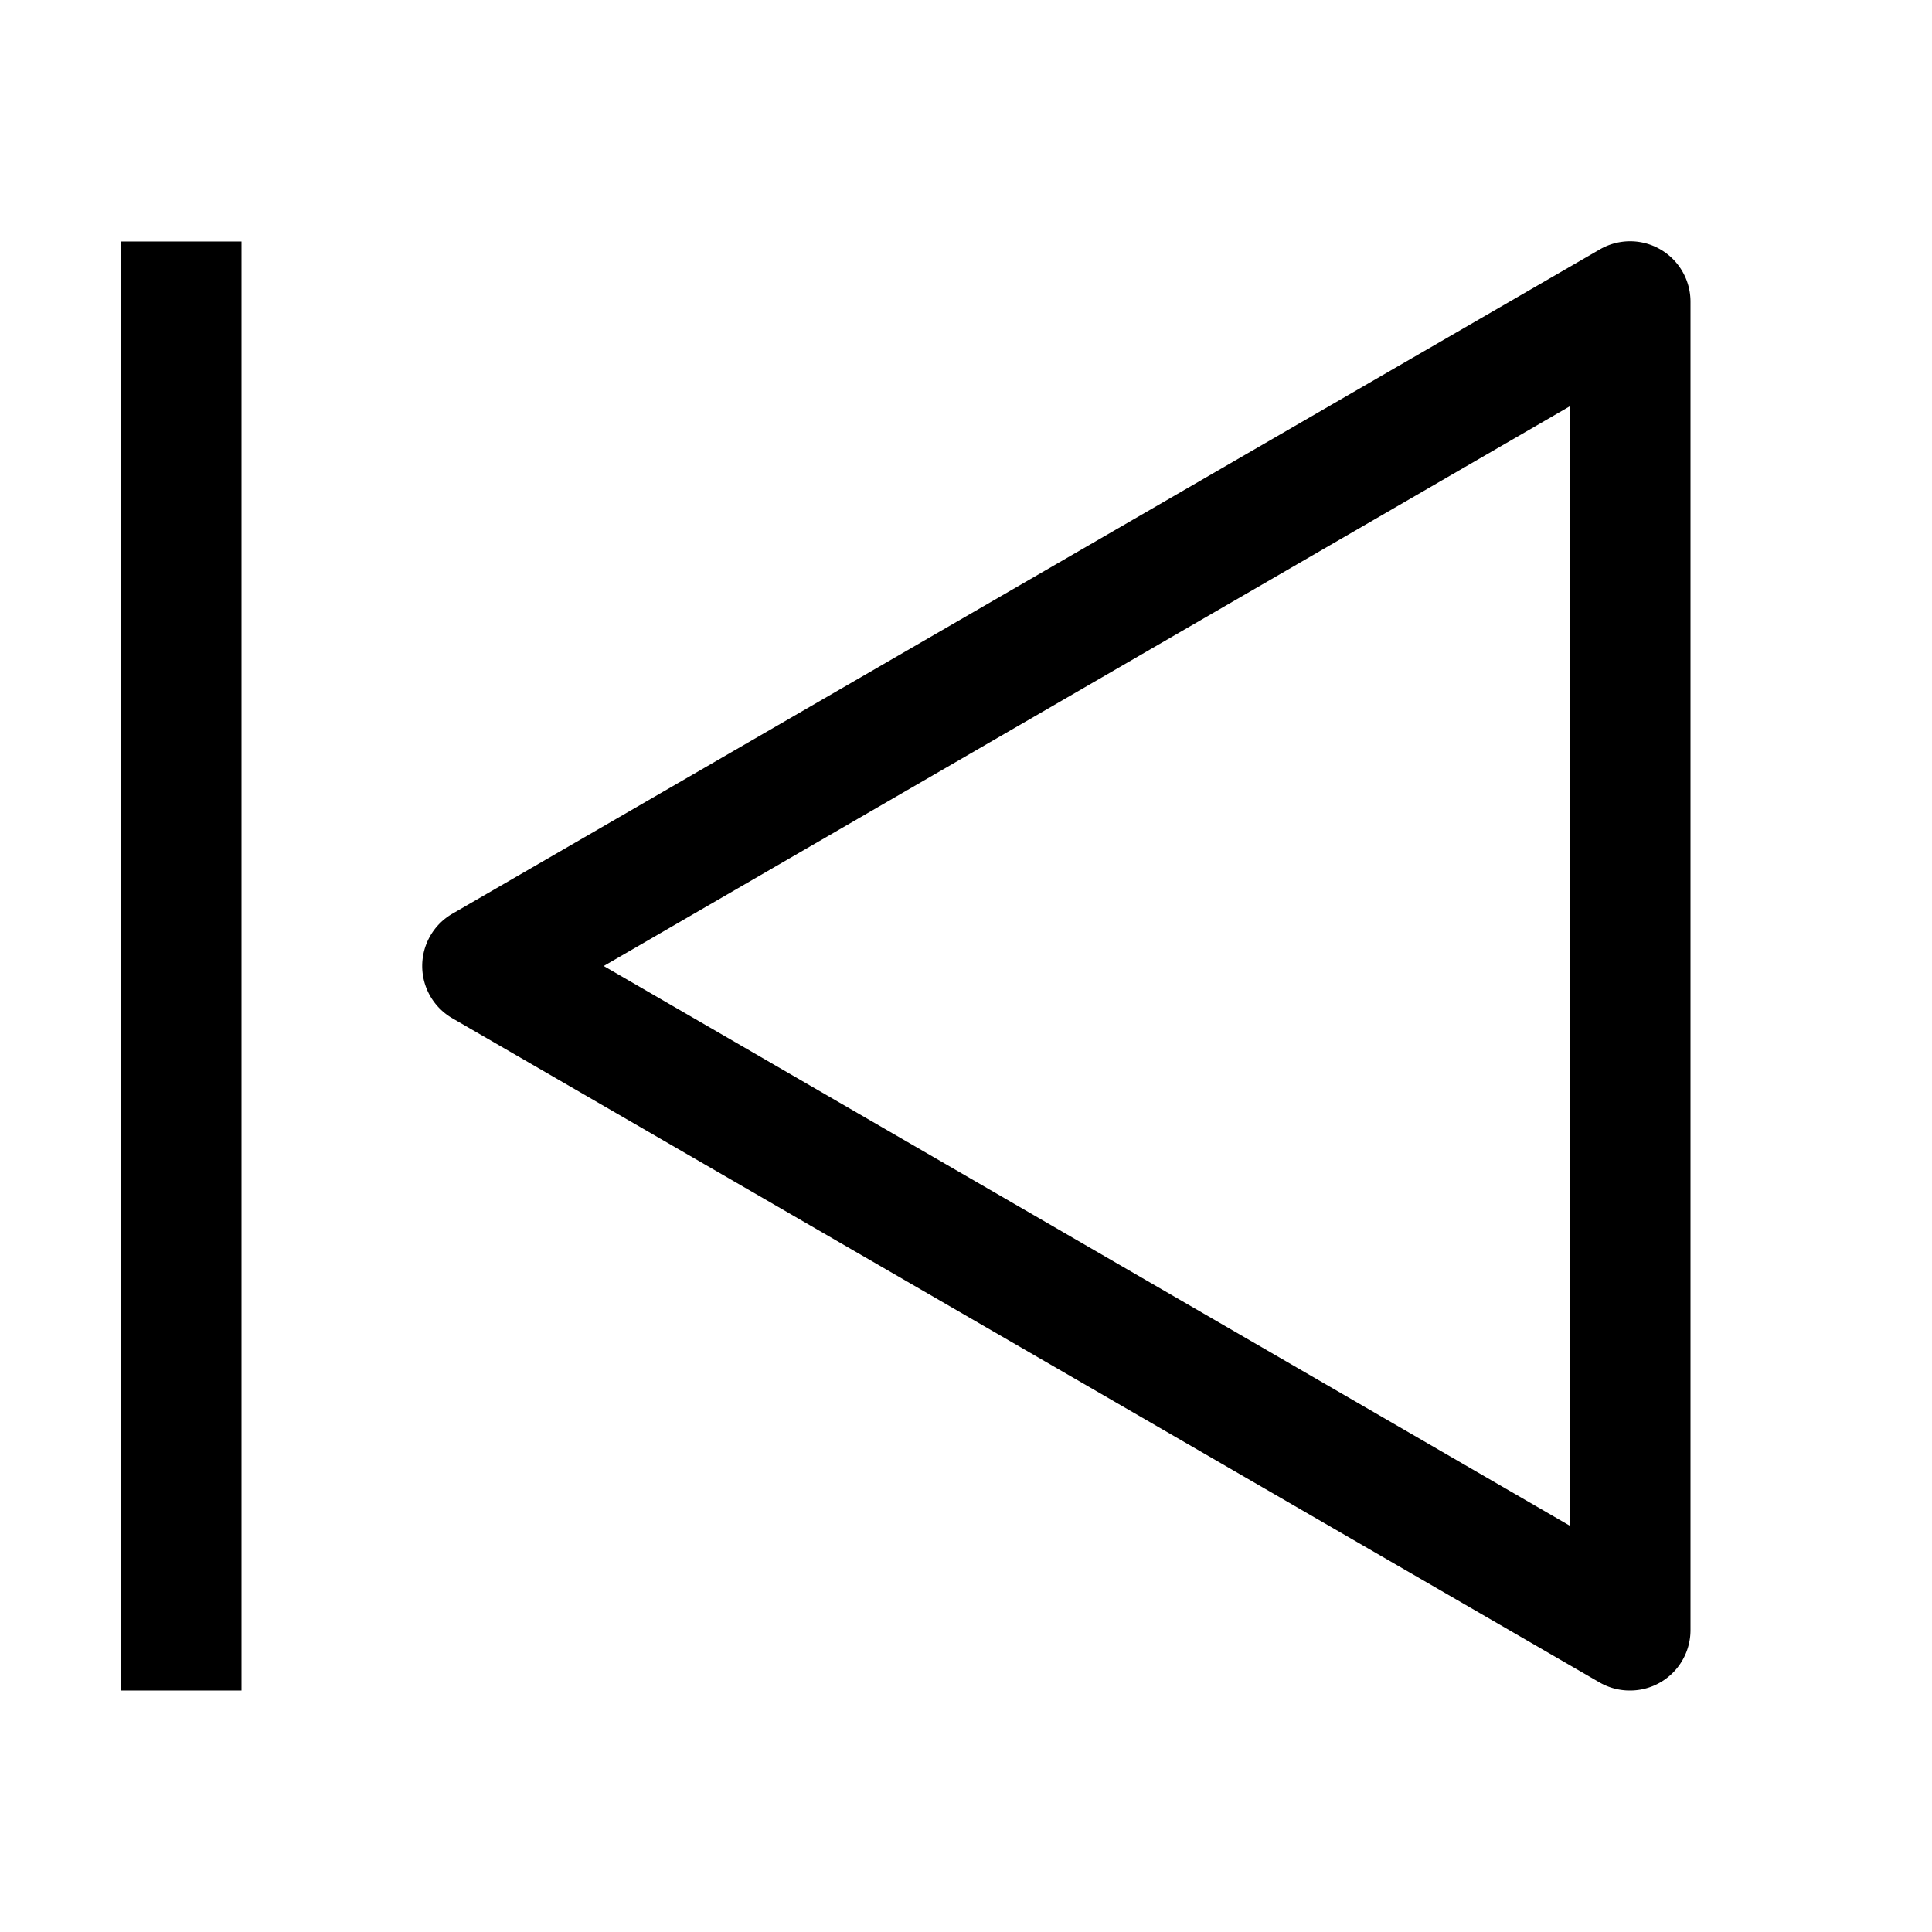
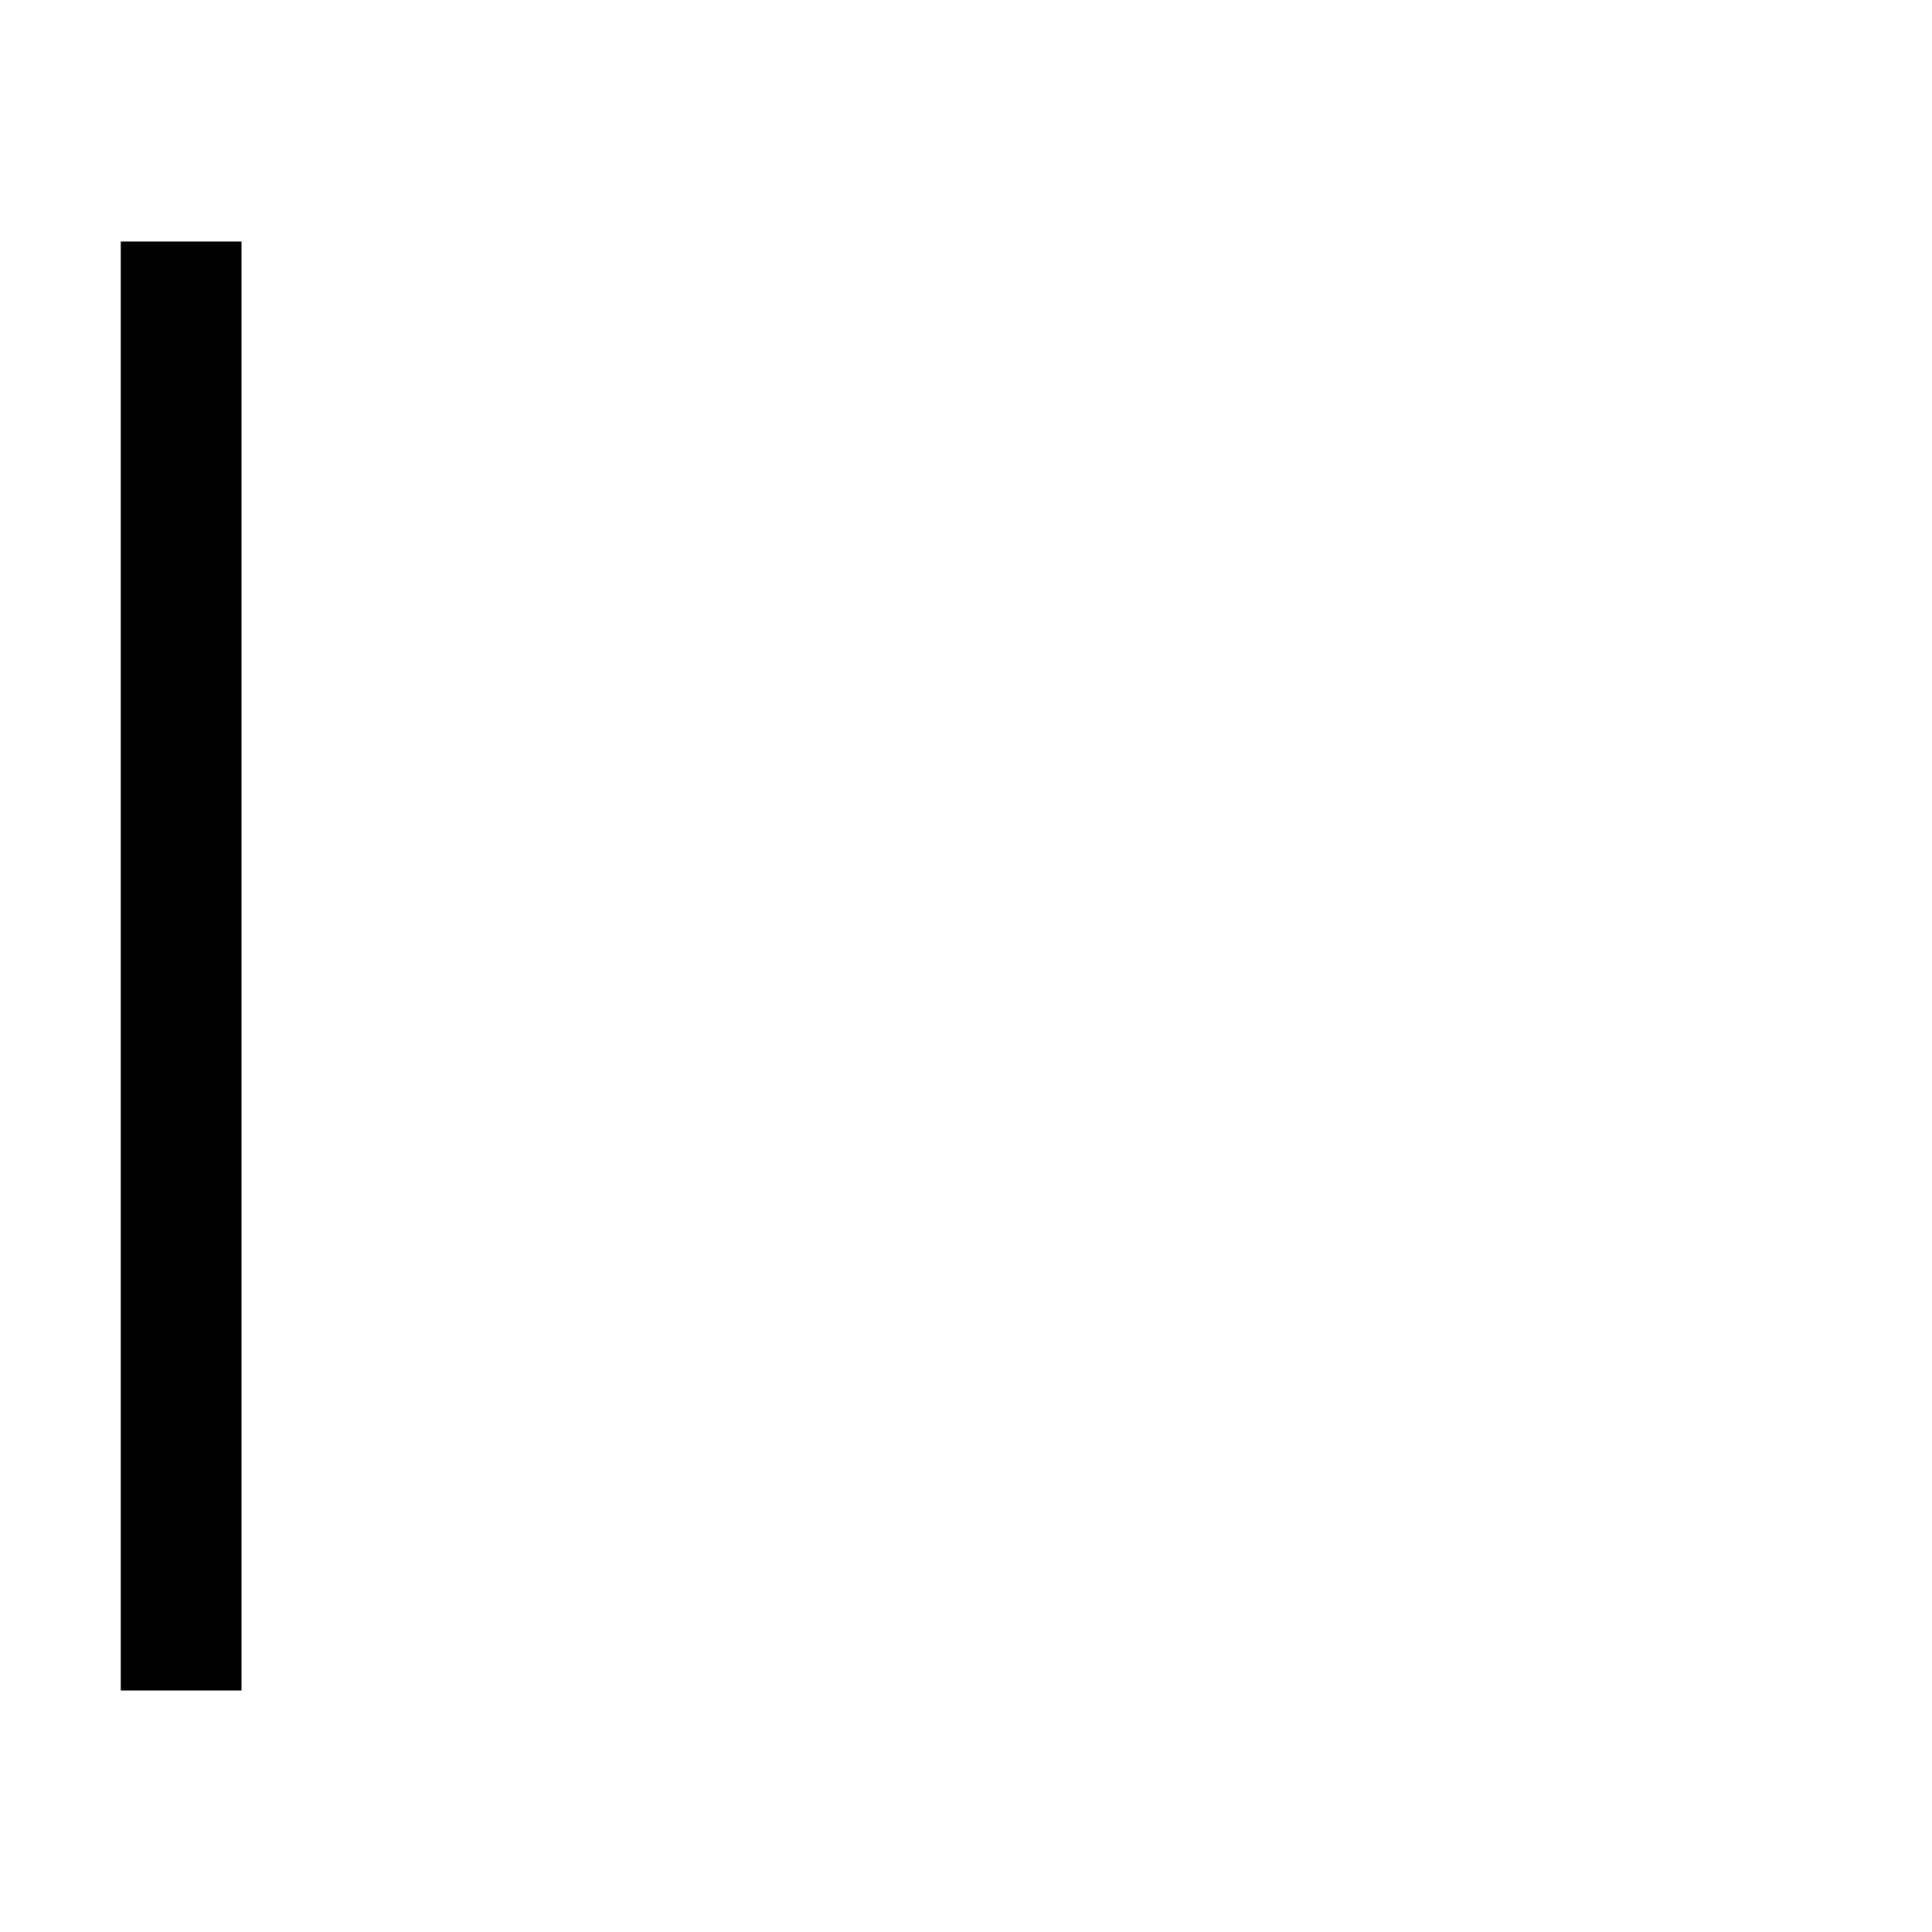
<svg xmlns="http://www.w3.org/2000/svg" fill="#000000" width="800px" height="800px" viewBox="0 0 32 32" id="icon">
  <defs>
    <style>.cls-1{fill:none;}</style>
  </defs>
  <title>skip--back</title>
-   <path d="M27,28a1,1,0,0,1-.5-.13l-19-11a1,1,0,0,1,0-1.74l19-11a1,1,0,0,1,1,0A1,1,0,0,1,28,5V27a1,1,0,0,1-1,1ZM10,16l16,9.27V6.73Z" transform="translate(0 0)" />
  <rect x="2" y="4" width="2" height="24" />
-   <rect id="_Transparent_Rectangle_" data-name="&lt;Transparent Rectangle&gt;" class="cls-1" width="32" height="32" />
</svg>